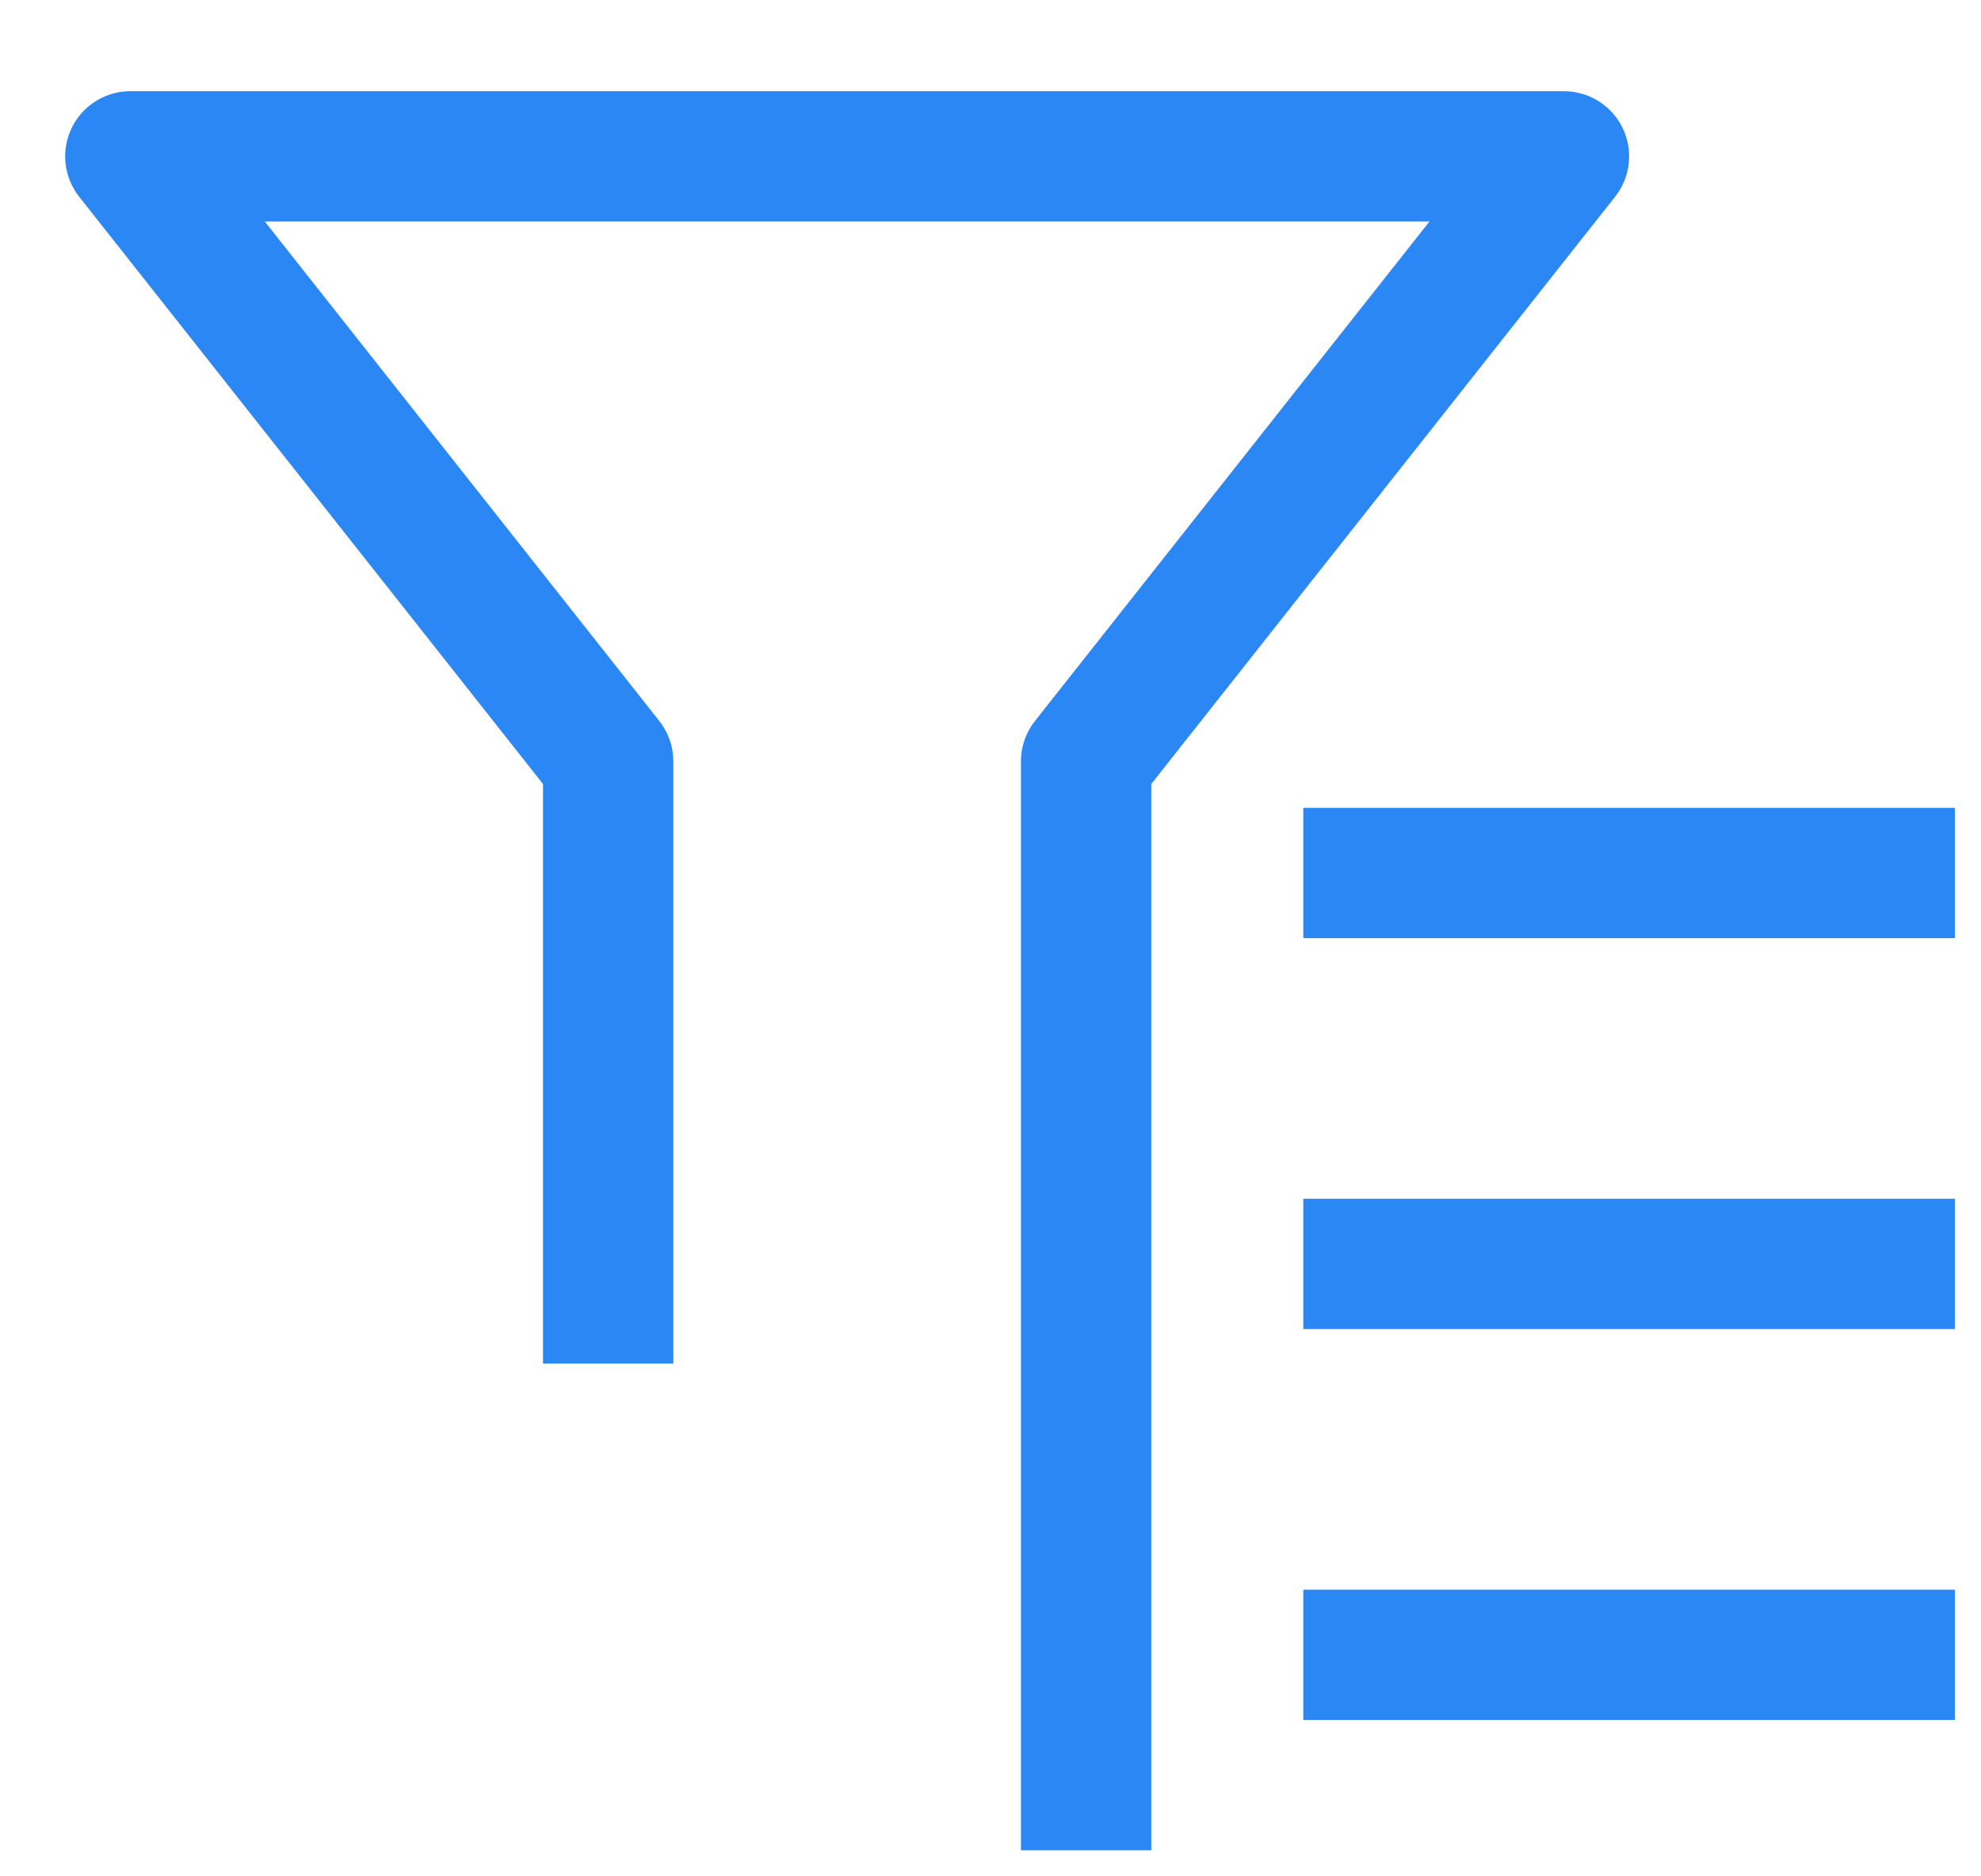
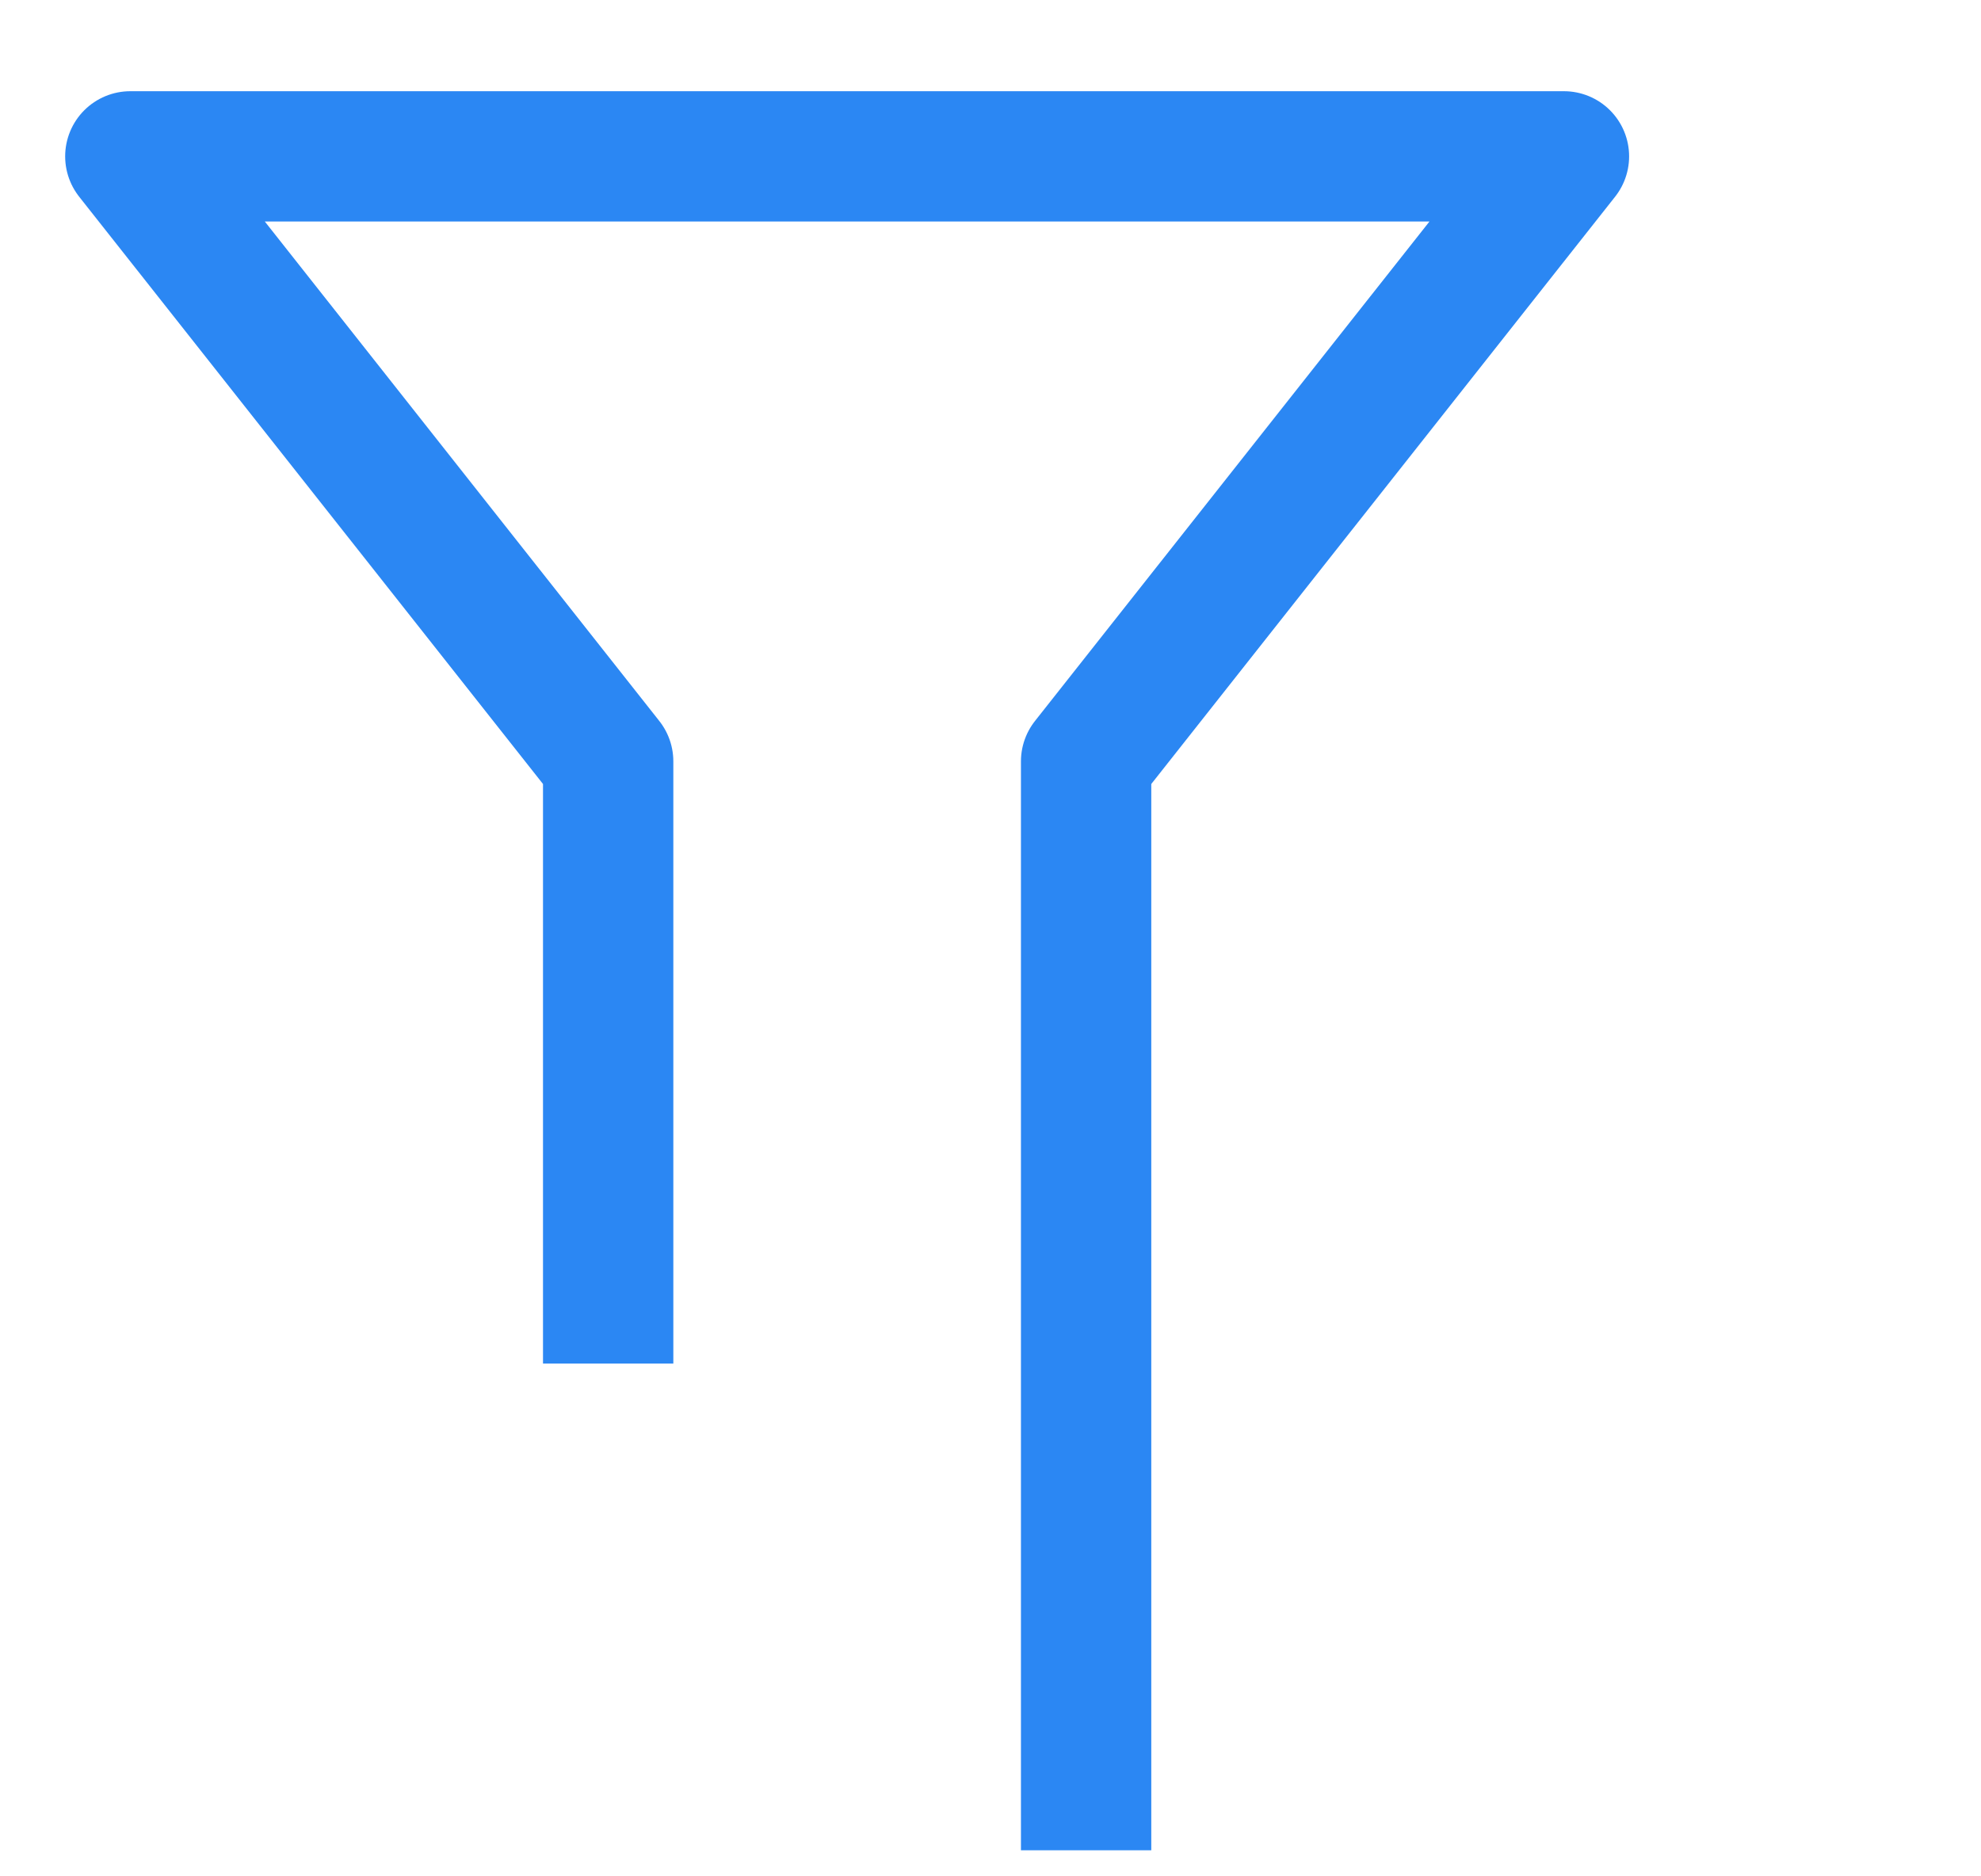
<svg xmlns="http://www.w3.org/2000/svg" width="19px" height="18px" viewBox="0 0 19 18" version="1.1">
  <title>节点2/过滤</title>
  <g id="页面-1" stroke="none" stroke-width="1" fill="none" fill-rule="evenodd">
    <g id="图标" transform="translate(-198, -113)">
      <g id="过滤" transform="translate(198, 112)">
        <rect id="矩形" x="0" y="0" width="20" height="20" />
        <g id="编组-2" transform="translate(1.25, 2.5)" stroke="#2B87F3" stroke-width="1.25">
          <g id="编组">
            <polyline id="路径" stroke-linejoin="round" points="4.583 11.581 4.583 5.804 0 0 13.75 0 9.167 5.804 9.167 16.25" />
-             <line x1="11.875" y1="10.625" x2="16.875" y2="10.625" id="直线-6" stroke-linecap="square" />
-             <line x1="11.875" y1="14.375" x2="16.875" y2="14.375" id="直线-6备份-2" stroke-linecap="square" />
-             <line x1="11.875" y1="6.875" x2="16.875" y2="6.875" id="直线-6备份" stroke-linecap="square" />
          </g>
        </g>
      </g>
    </g>
  </g>
</svg>